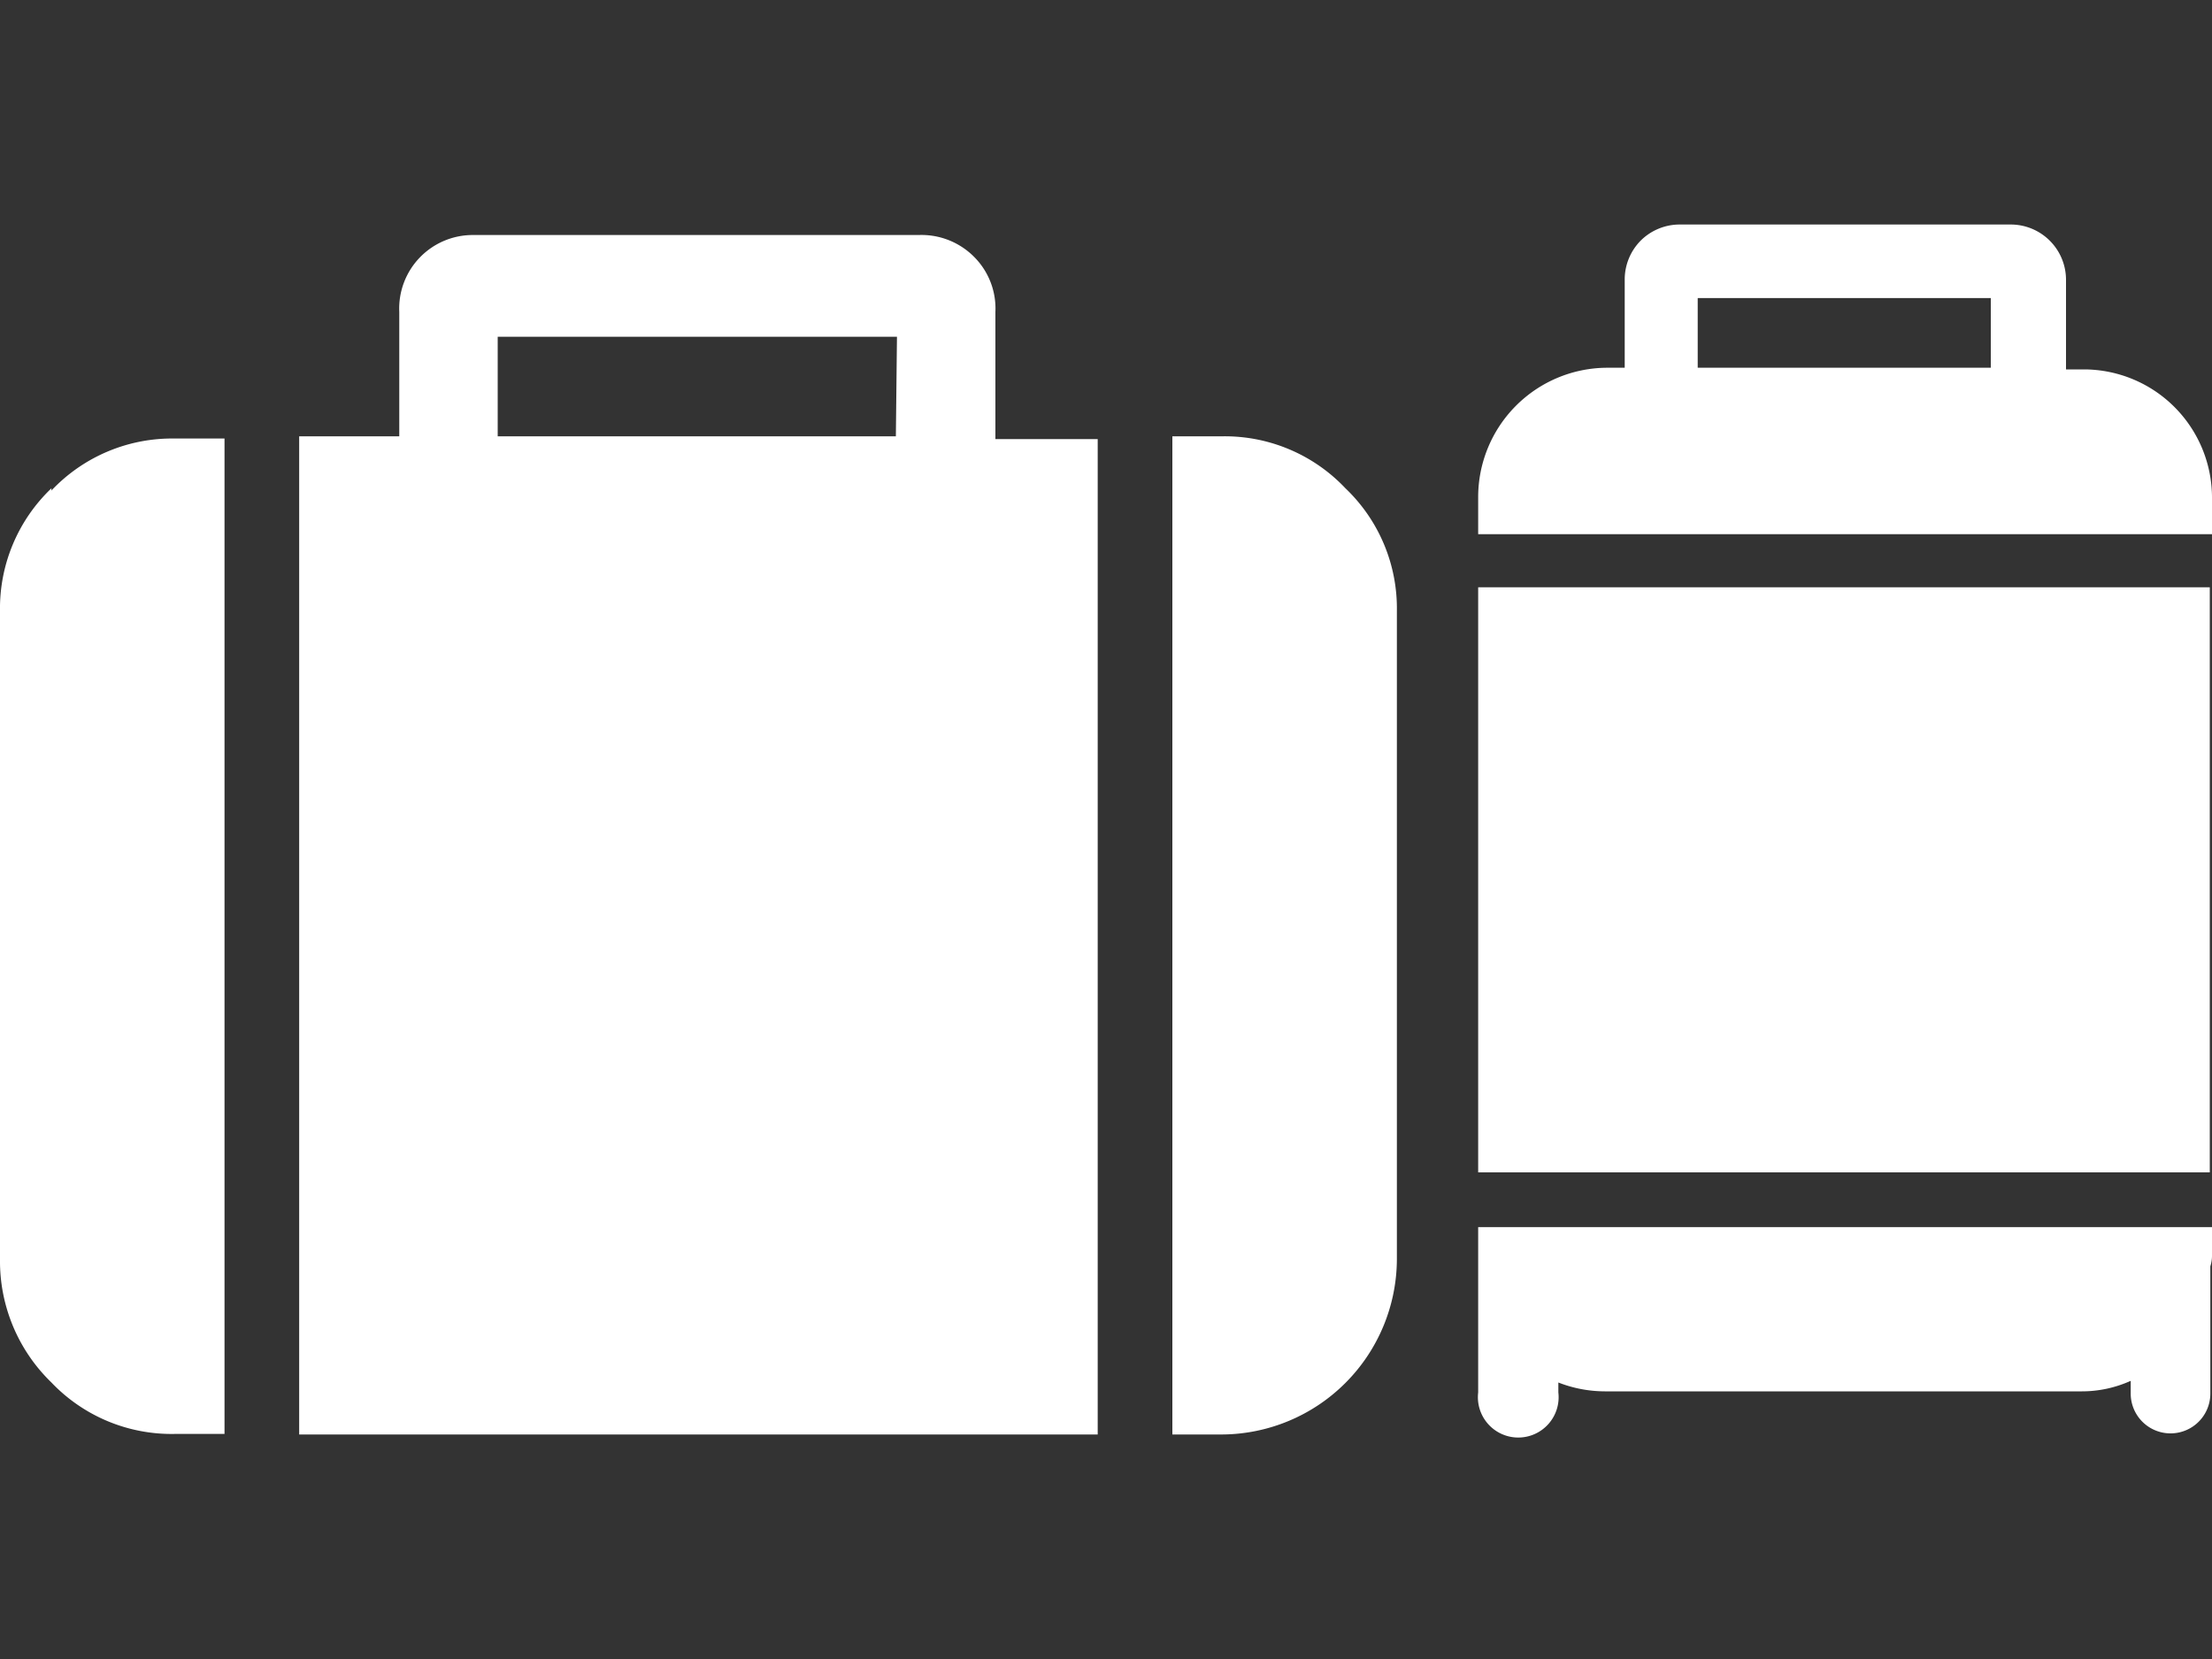
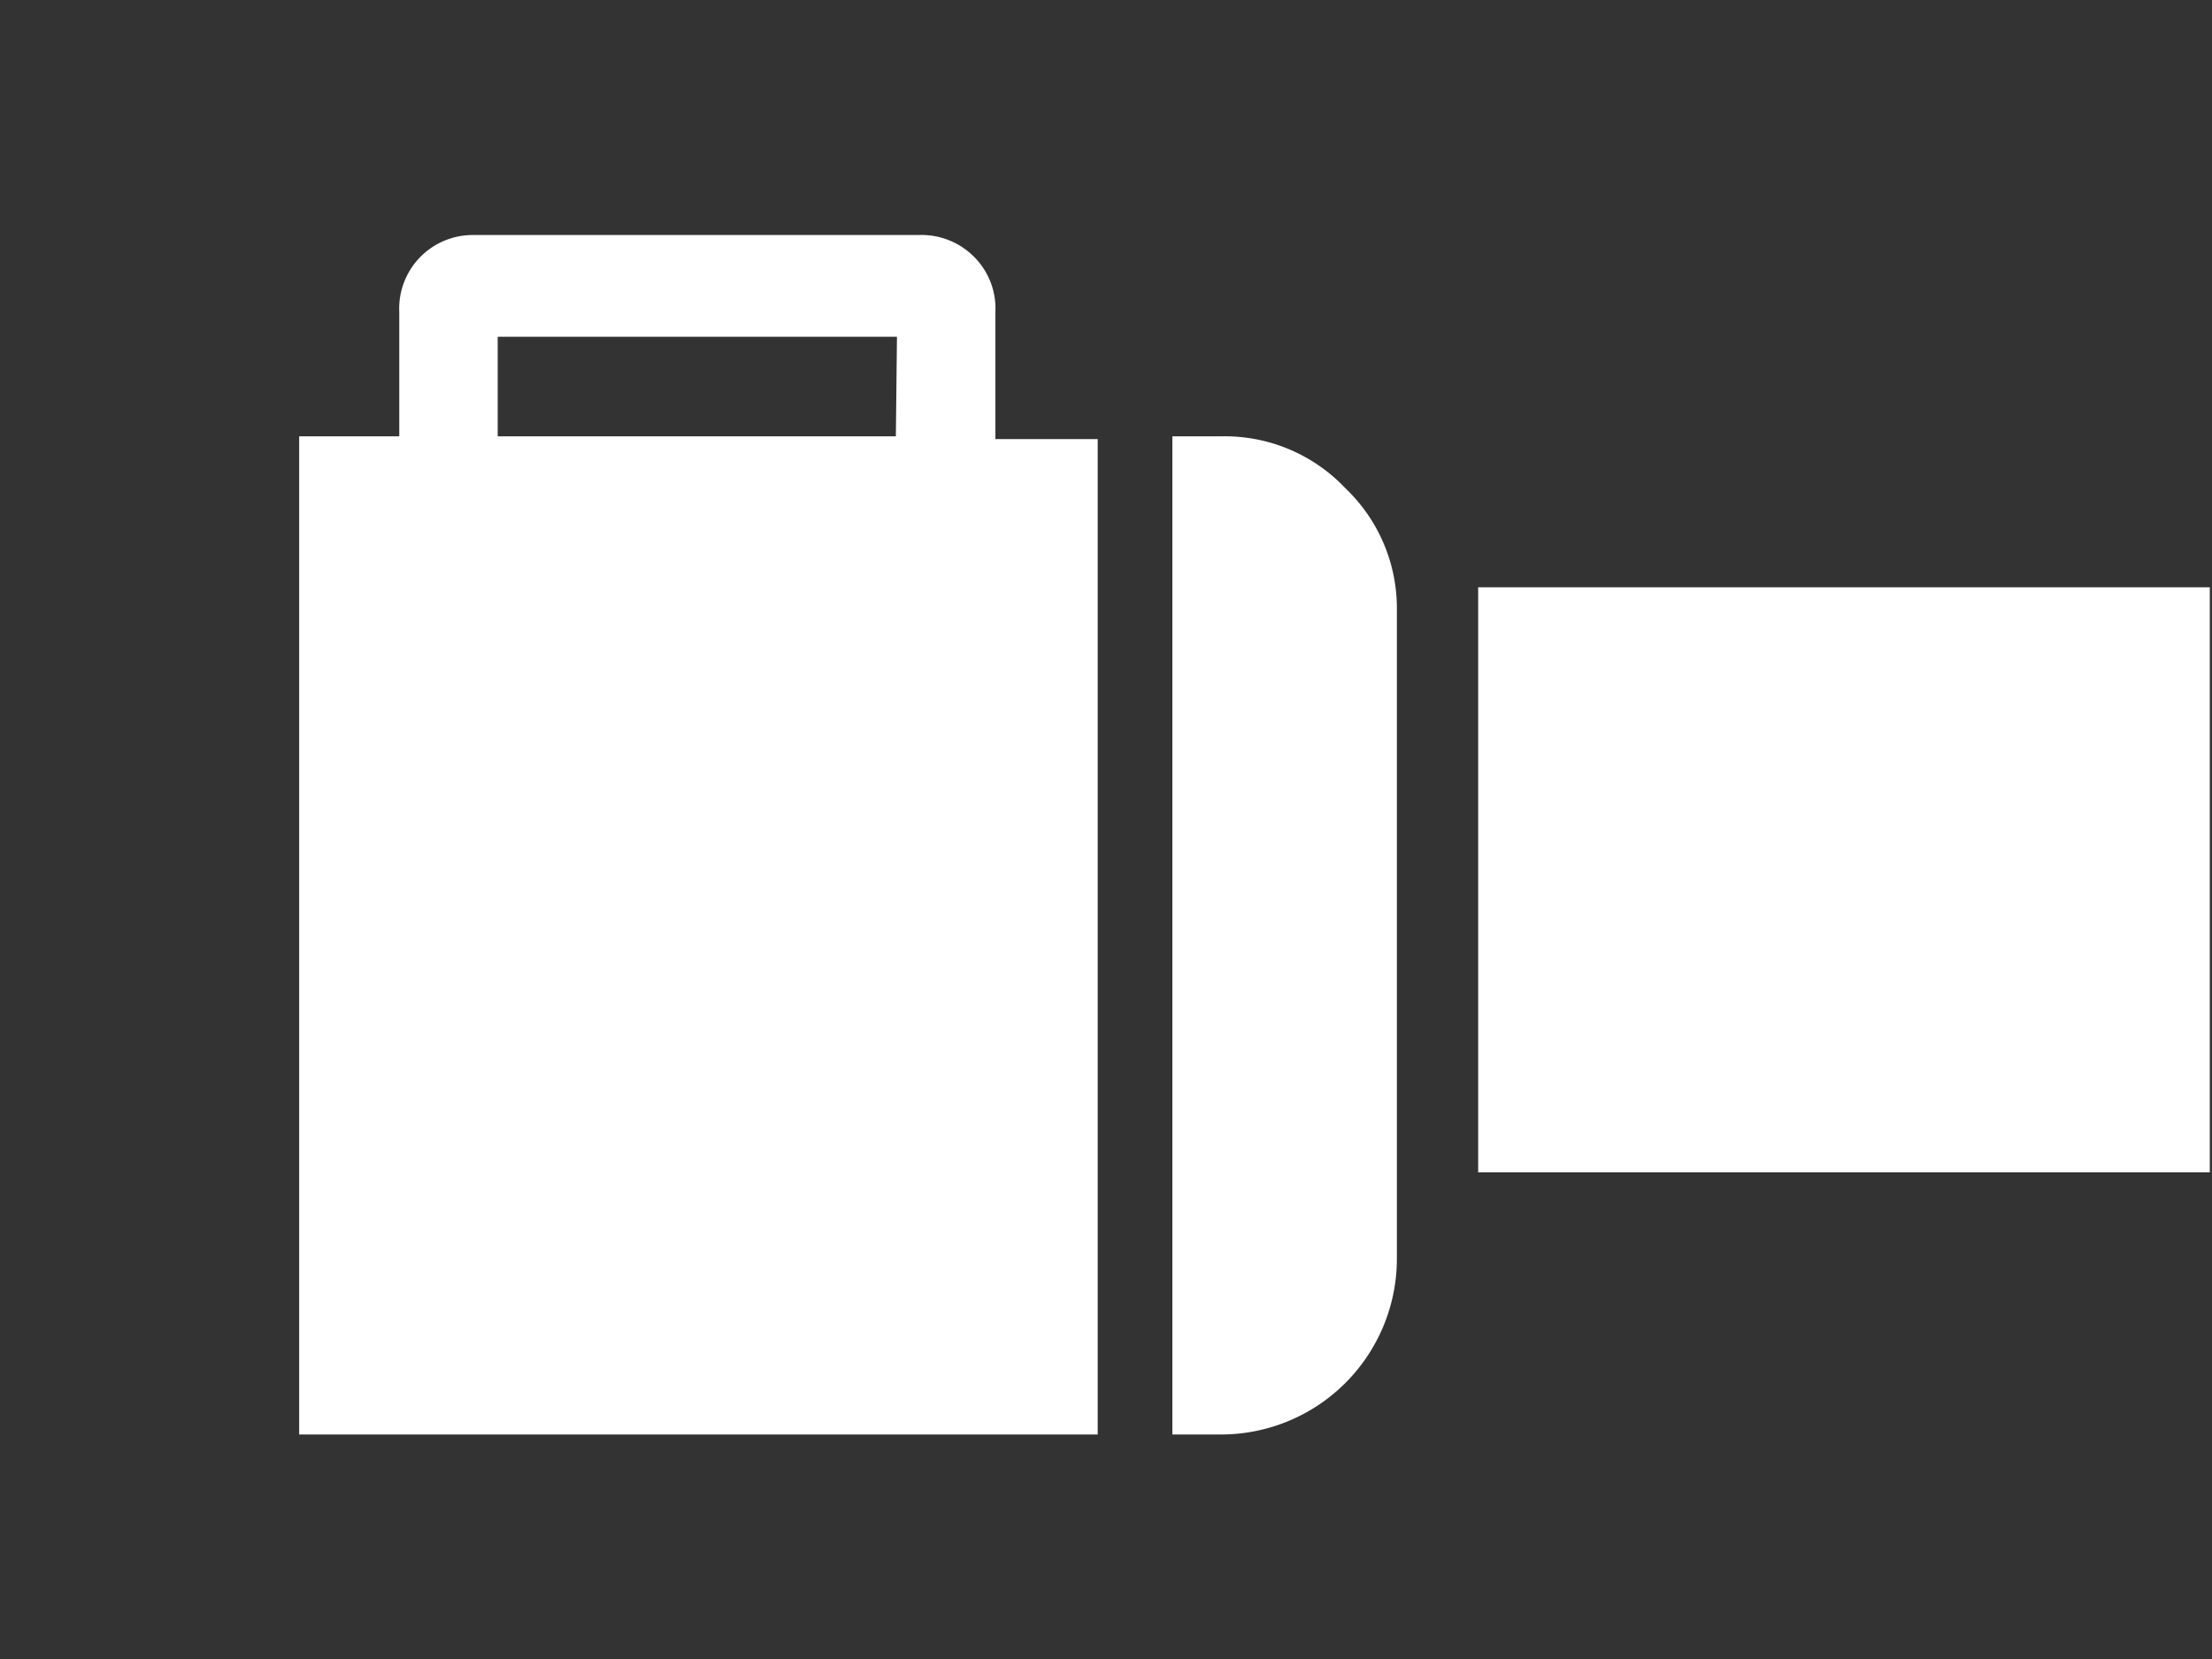
<svg xmlns="http://www.w3.org/2000/svg" viewBox="0 0 40 30">
  <rect x="0" y="0" width="40" height="30" fill="#333333" stroke="none" />
  <g fill="#fff">
-     <path d="m.93 8.83a3 3 0 0 0 -.93 2.22v11.73a3.05 3.05 0 0 0 .93 2.22 3 3 0 0 0 2.23.93h.9v-18h-.9a3 3 0 0 0 -2.23.94zm0 0" />
    <path d="m18 5.64a1.32 1.32 0 0 0 -.39-1 1.34 1.34 0 0 0 -1-.39h-8.04a1.33 1.33 0 0 0 -1.35 1.39v2.25h-1.81v18.05h14.44v-18h-1.85zm-1.8 2.25h-7.2v-1.8h7.22zm0 0" />
    <path d="m24.33 8.83a3 3 0 0 0 -2.23-.94h-.9v18.05h.9a3.18 3.18 0 0 0 3.16-3.16v-11.73a3 3 0 0 0 -.93-2.22zm0 0" />
-     <path d="m40 9a2.32 2.32 0 0 0 -2.31-2.32h-.33v-1.62a1 1 0 0 0 -1-1h-5.99a1 1 0 0 0 -.7.29 1 1 0 0 0 -.29.71v1.59h-.33a2.34 2.34 0 0 0 -2.32 2.35v.66h13.27zm-9.3-3.61h5.3v1.26h-5.3z" />
    <path d="m26.73 10.62h13.23v10.58h-13.23z" />
-     <path d="m40 22.72v-.53h-13.27v.66.33 2a.73.73 0 1 0 1.45 0v-.18a2.32 2.32 0 0 0 .84.16h8.6a2.15 2.15 0 0 0 .91-.19v.23a.72.72 0 1 0 1.44 0v-2.3a.65.65 0 0 0 .03-.18z" />
  </g>
</svg>